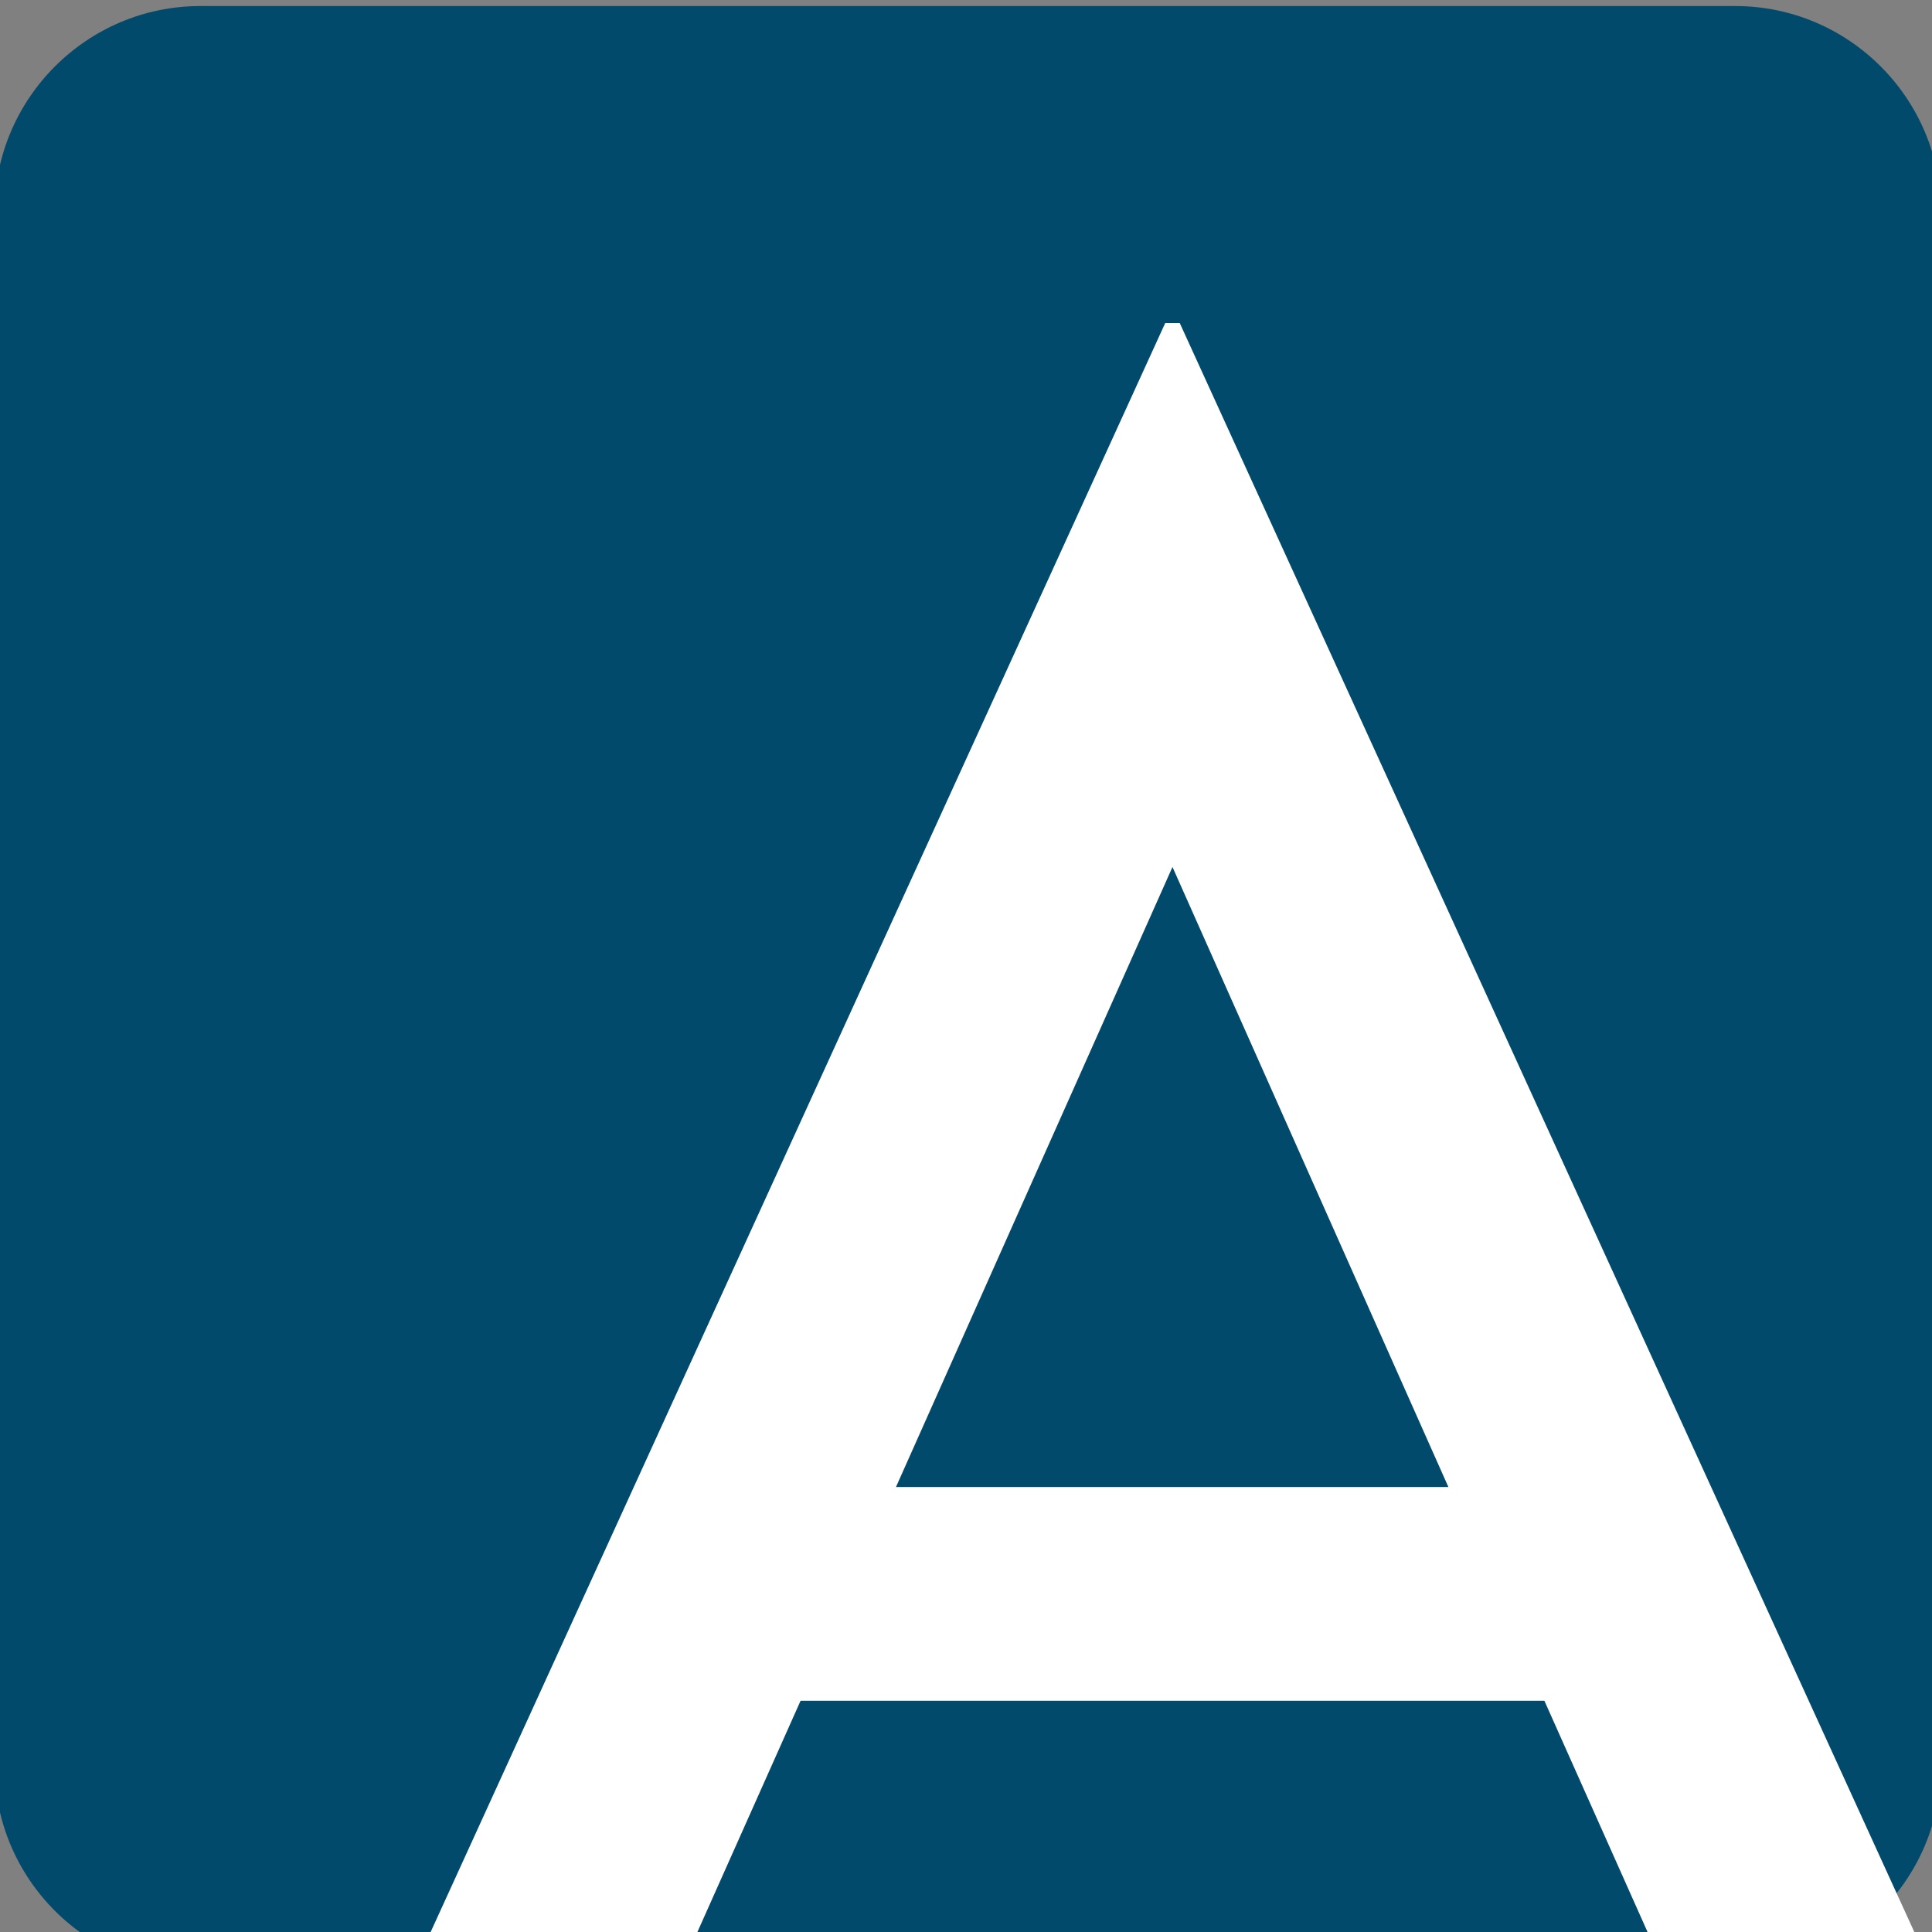
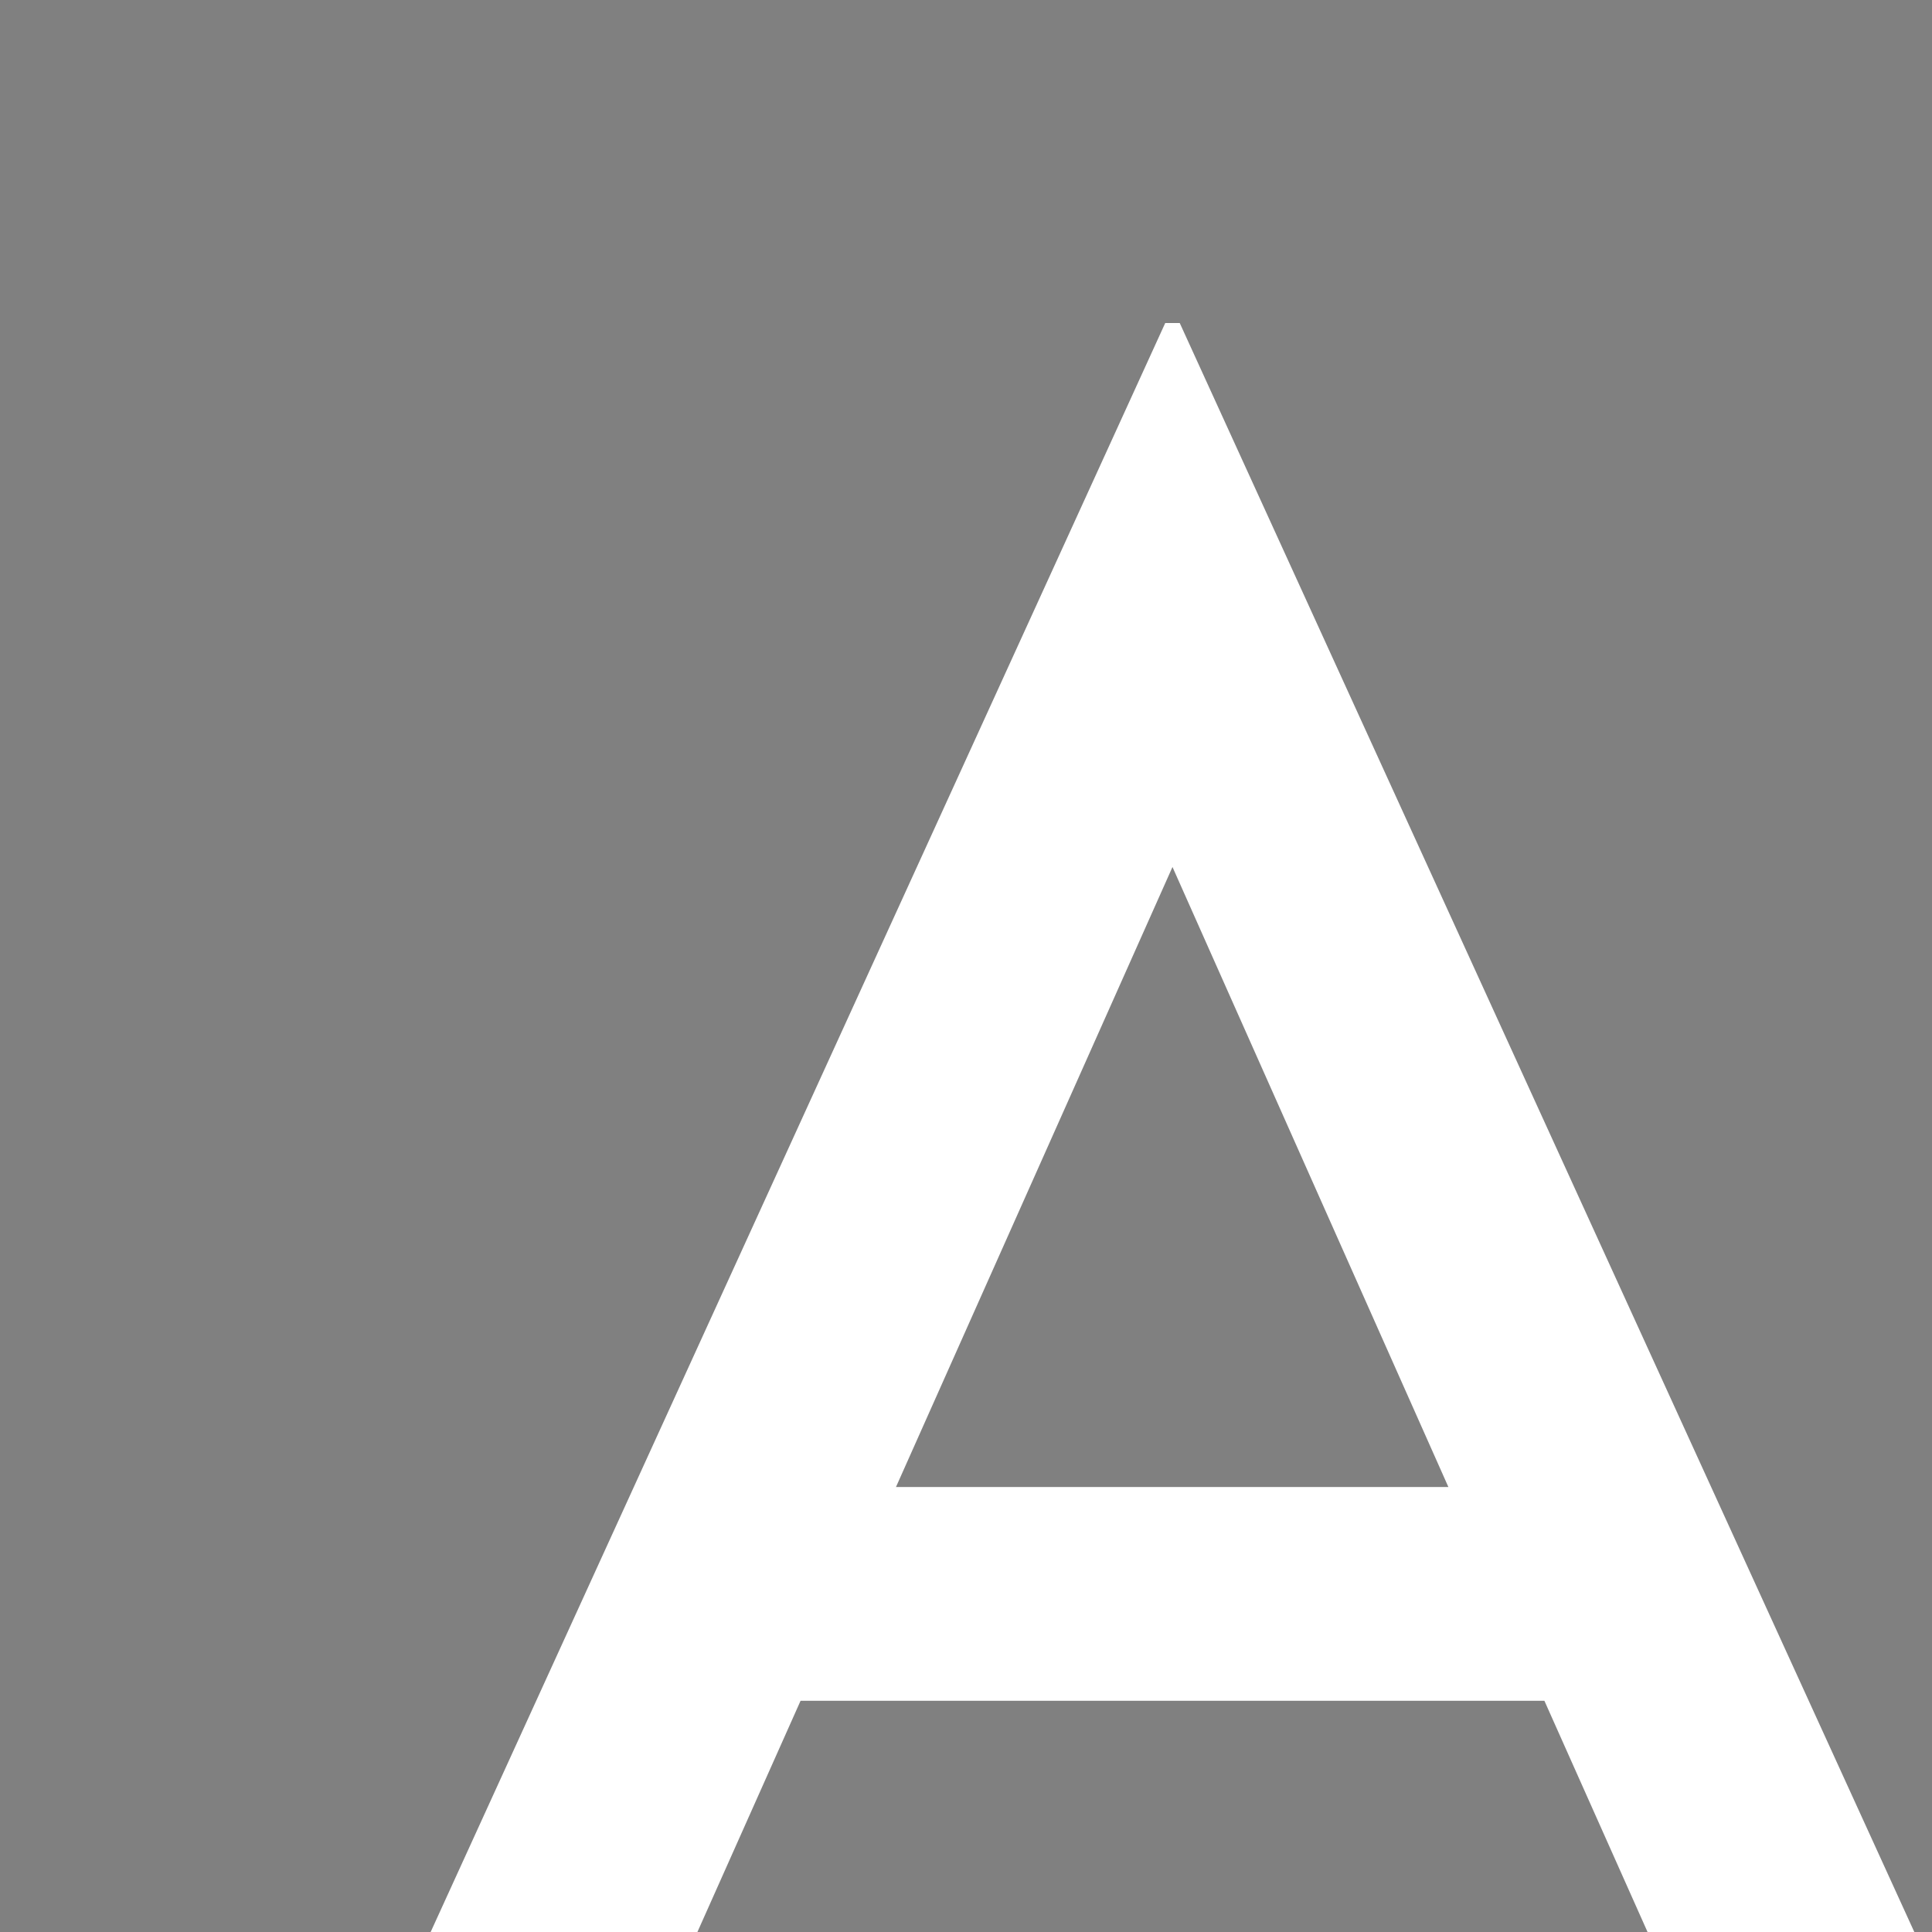
<svg xmlns="http://www.w3.org/2000/svg" version="1.1" id="Capa_1" x="0px" y="0px" viewBox="0 0 32 32" style="enable-background:new 0 0 32 32;" xml:space="preserve">
  <rect x="0" y="0" width="32" height="32" fill="#808080" stroke="none" />
  <style type="text/css">
	.st0{fill:#024A6B;}
	.st1{fill:#FFFFFF;}
</style>
-   <path class="st0" d="M28.75,32.65H3.32c-1.88,0-3.41-1.53-3.41-3.41V3.51c0-1.88,1.53-3.41,3.41-3.41h25.42  c1.88,0,3.41,1.53,3.41,3.41v25.73C32.15,31.12,30.63,32.65,28.75,32.65z" />
  <g>
    <path class="st1" d="M25.58,28.17H13.26l-1.78,3.99H7.06L19.3,5.35h0.24l12.24,26.81h-4.42L25.58,28.17z M23.99,24.63l-4.57-10.27   l-4.58,10.27H23.99z" />
  </g>
</svg>